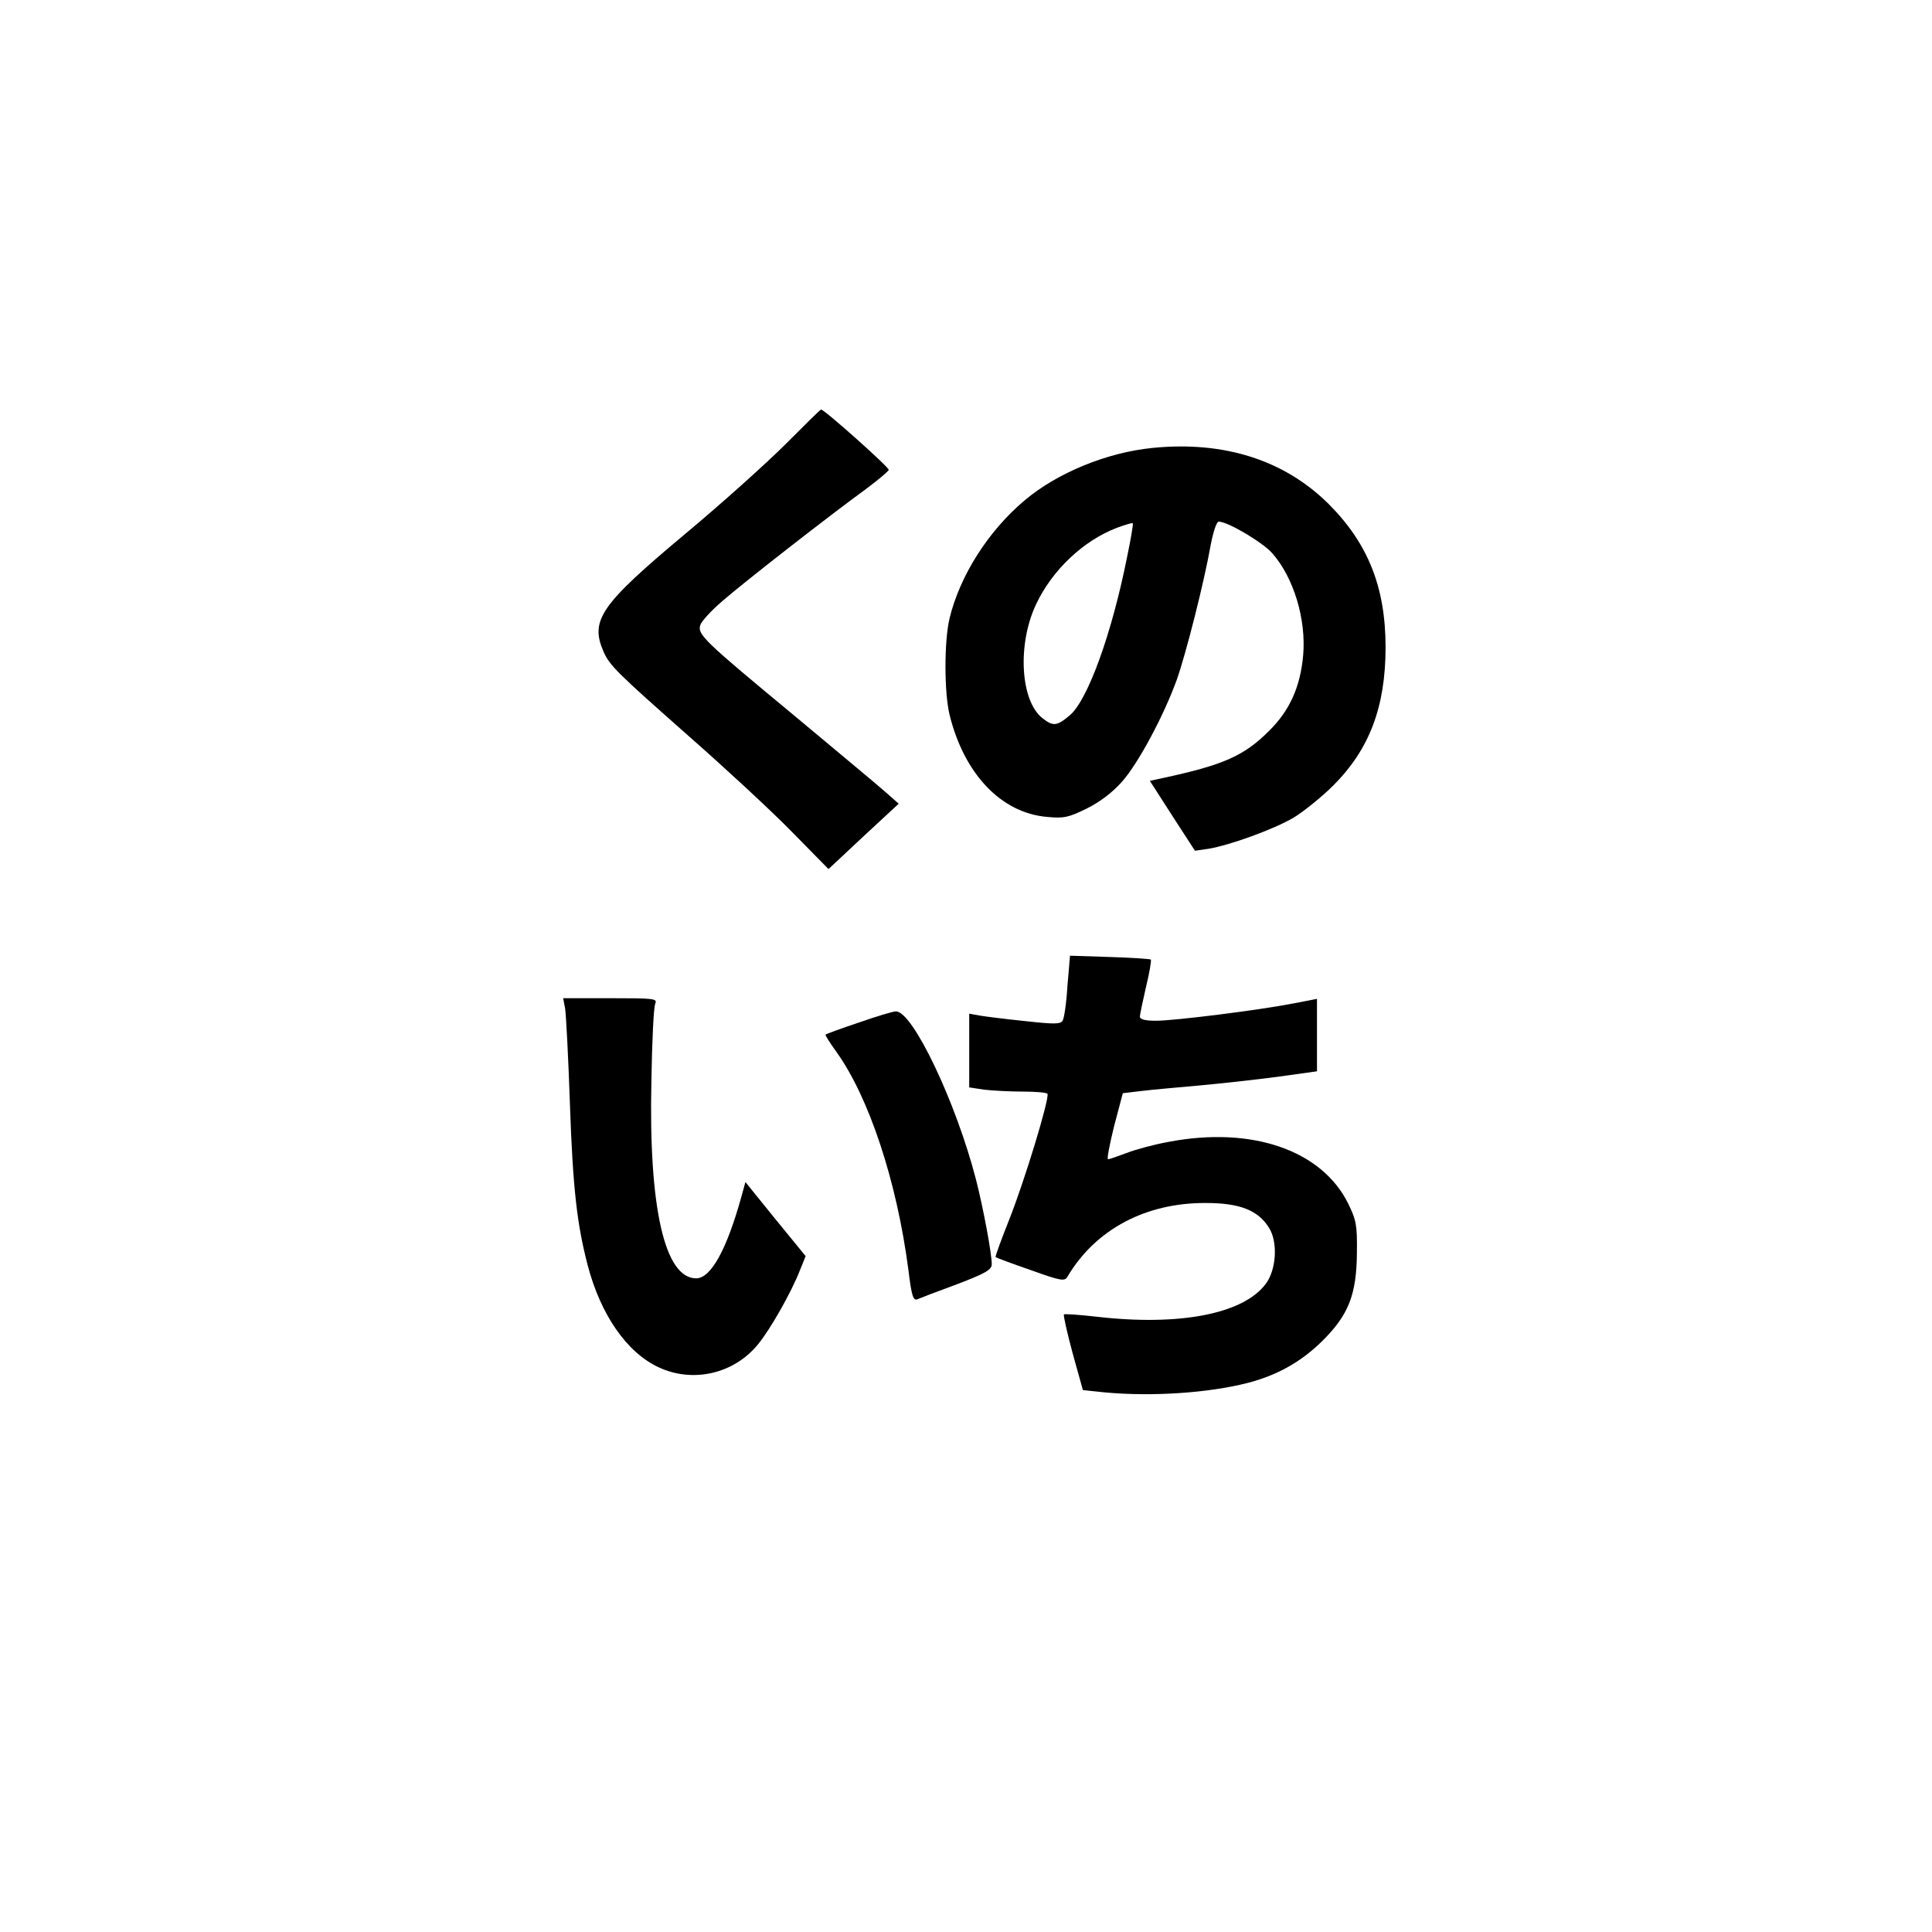
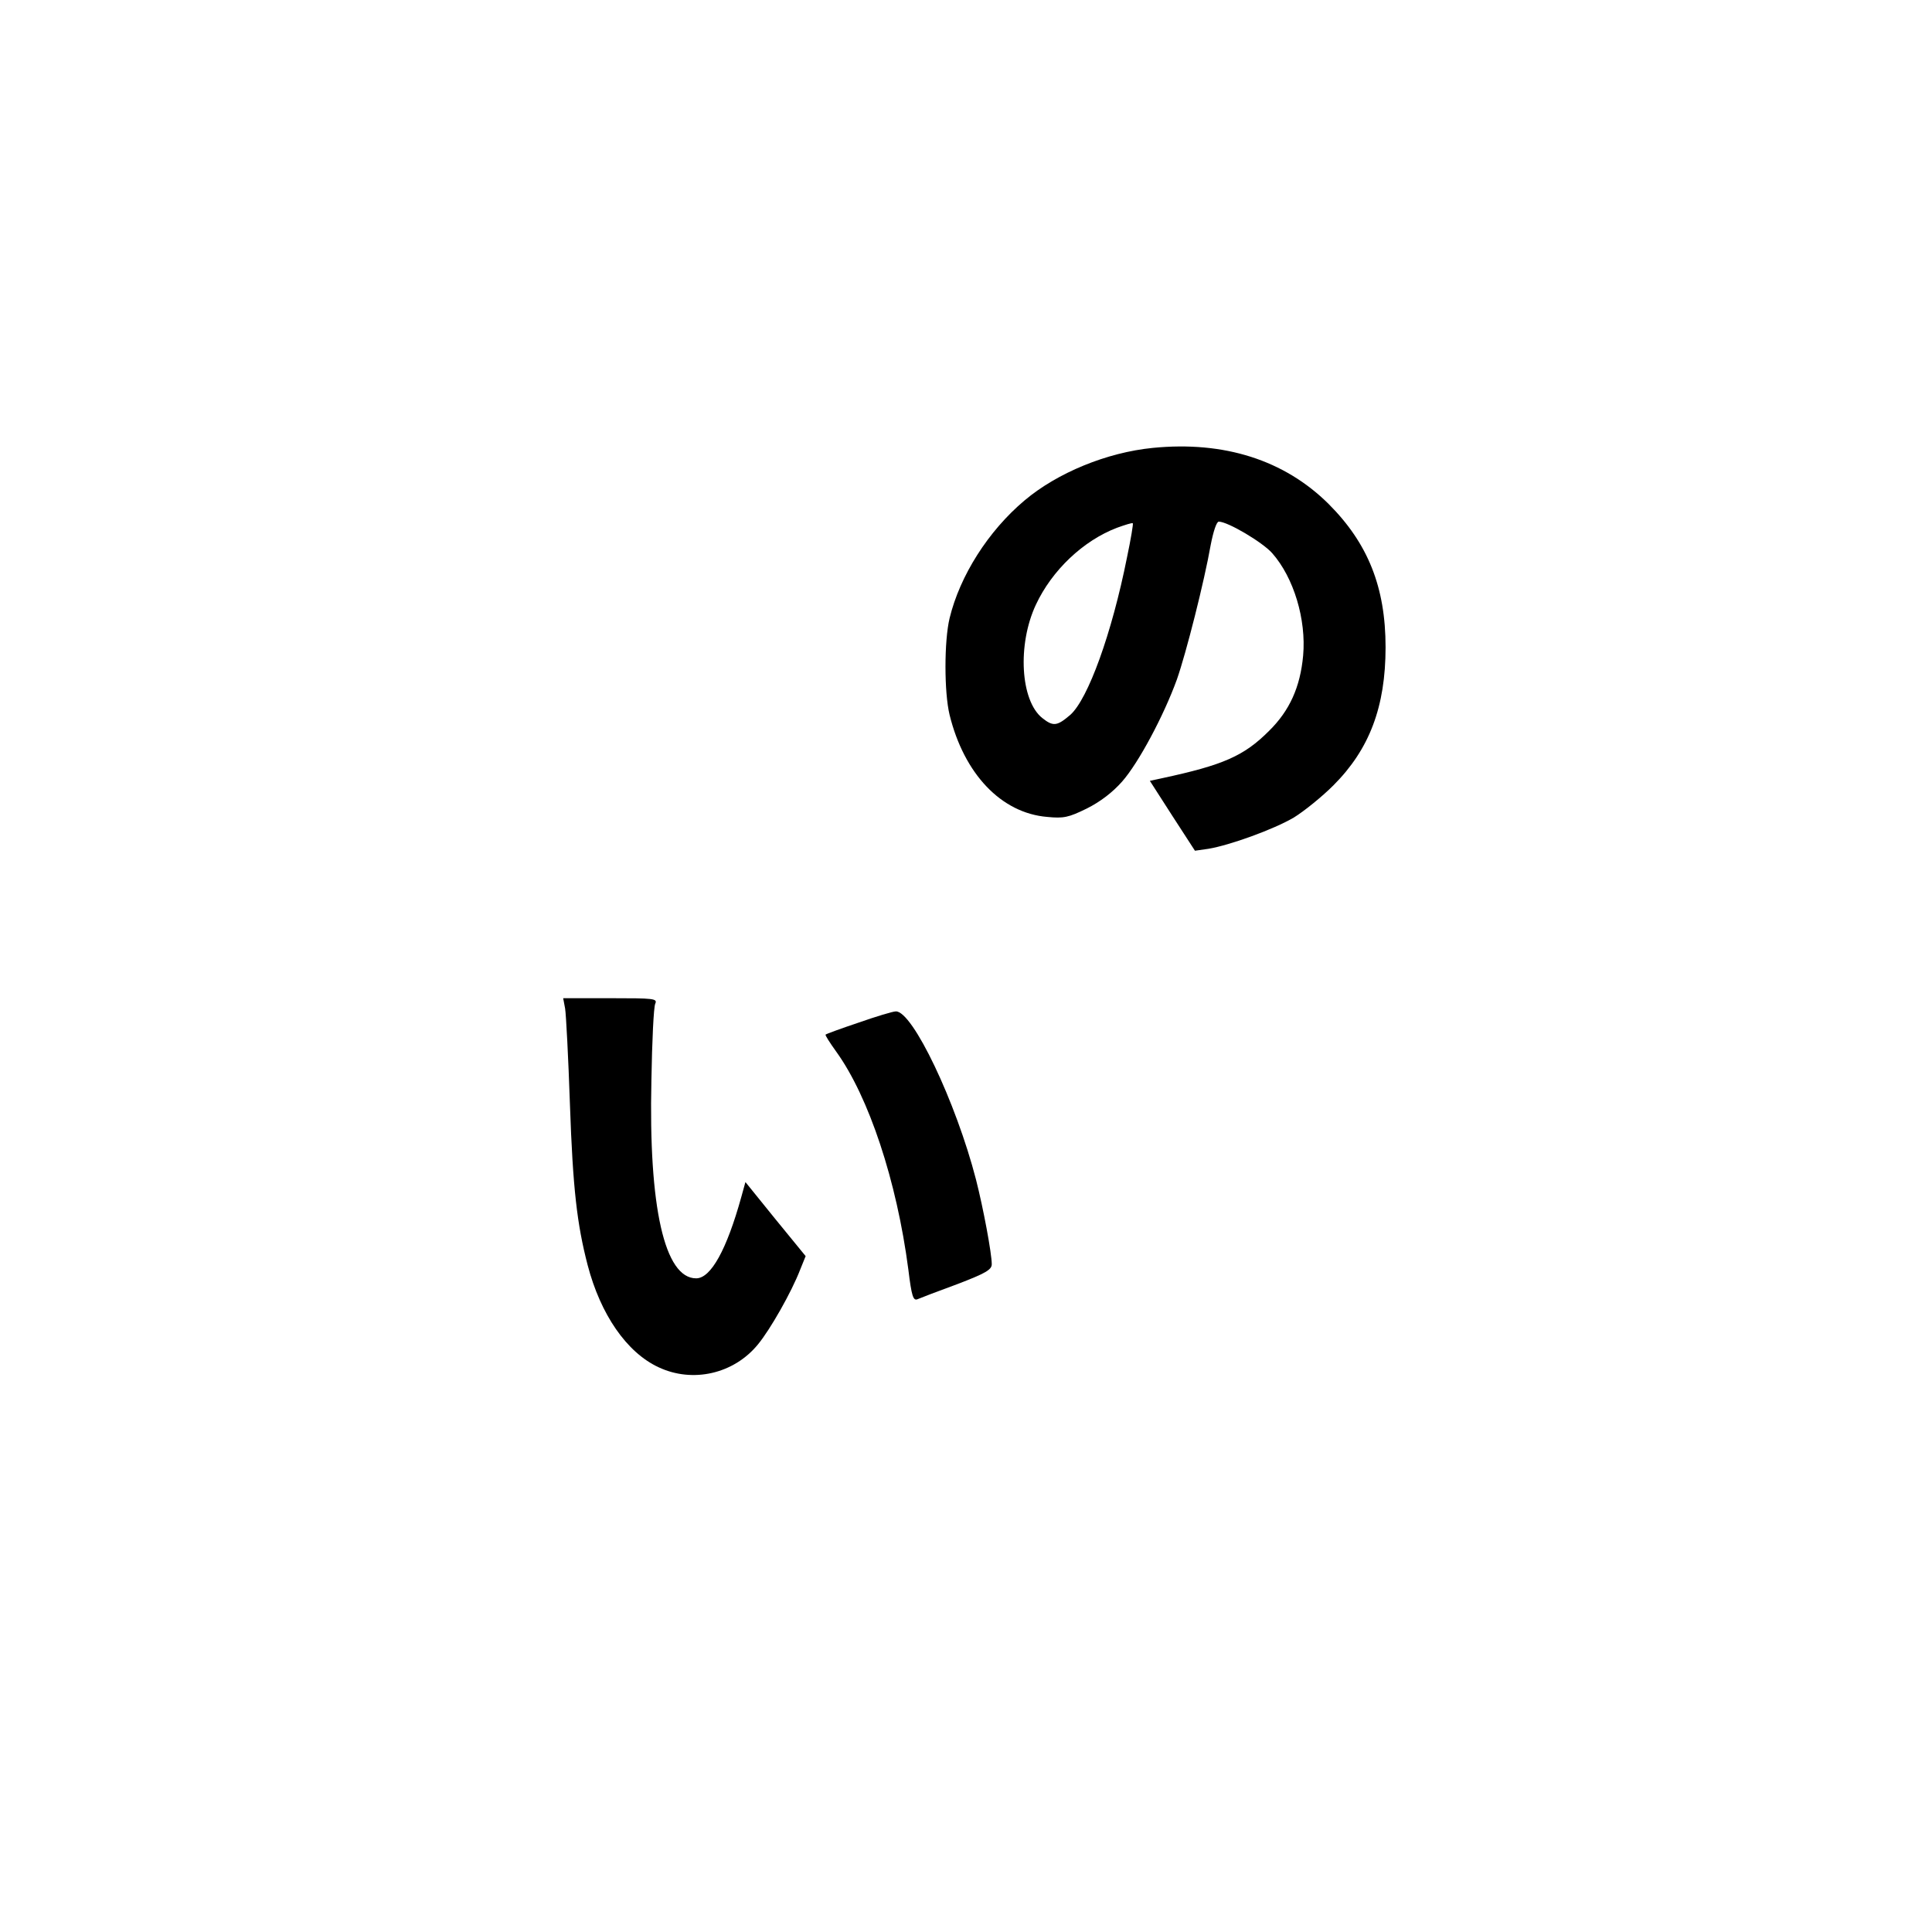
<svg xmlns="http://www.w3.org/2000/svg" version="1.0" width="600pt" height="600pt" viewBox="0 0 600 600" preserveAspectRatio="xMidYMid meet">
  <g transform="translate(0,600) scale(0.1,-0.1)" fill="#000000" stroke="none">
-     <path d="M2440 4621 c-58 -58 -198 -184 -312 -279 -263 -220 -296 -268 -254 -365 19 -44 43 -67 266 -264 107 -94 249 -225 314 -291 l119 -121 109 102 109 101 -43 38 c-24 21 -151 127 -283 237 -279 231 -300 251 -290 280 3 11 34 45 68 74 64 56 329 263 450 351 37 28 67 53 67 57 0 9 -203 190 -210 187 -3 0 -52 -49 -110 -107z" />
    <path d="M3580 4609 c-142 -14 -296 -77 -398 -163 -113 -95 -201 -234 -233 -366 -17 -71 -17 -230 0 -300 45 -183 160 -305 303 -317 51 -5 66 -2 123 26 42 21 80 50 110 84 51 58 129 204 170 317 29 83 85 304 105 418 8 41 18 72 25 72 28 0 136 -64 166 -98 67 -76 106 -206 96 -318 -9 -98 -42 -171 -106 -234 -78 -78 -142 -106 -333 -147 l-37 -8 70 -109 70 -108 42 6 c66 11 202 60 265 97 31 19 87 64 123 100 112 112 162 244 162 429 0 187 -55 323 -177 445 -137 136 -324 196 -546 174z m-80 -340 c-47 -236 -121 -440 -176 -489 -41 -35 -53 -37 -87 -10 -68 54 -78 228 -20 352 50 107 147 199 252 239 25 9 47 16 49 14 2 -1 -6 -49 -18 -106z" />
-     <path d="M3315 2938 c-3 -52 -10 -100 -15 -108 -7 -11 -27 -11 -117 -1 -59 6 -123 14 -140 17 l-33 6 0 -115 0 -114 46 -7 c26 -3 80 -6 120 -6 40 0 75 -3 77 -7 7 -14 -72 -273 -119 -391 -25 -63 -44 -115 -42 -116 2 -2 50 -20 108 -40 95 -34 106 -36 115 -21 87 147 243 230 430 229 104 0 162 -22 196 -77 28 -44 23 -130 -10 -174 -70 -94 -269 -132 -527 -102 -52 6 -97 9 -100 7 -2 -3 10 -57 27 -120 l32 -115 66 -7 c149 -14 323 -2 445 29 93 24 167 66 232 130 82 81 107 144 108 275 1 85 -2 101 -27 152 -82 166 -299 241 -557 192 -45 -8 -104 -24 -132 -35 -27 -10 -52 -19 -57 -19 -4 0 5 46 19 103 l27 102 59 7 c32 4 113 11 179 17 66 6 175 18 243 27 l122 17 0 112 0 113 -72 -14 c-107 -21 -371 -54 -428 -54 -33 0 -50 4 -50 13 0 6 9 48 19 92 11 44 17 82 15 85 -3 2 -60 6 -128 8 l-123 4 -8 -94z" />
    <path d="M1755 2868 c3 -18 10 -152 15 -298 9 -261 22 -372 55 -499 40 -153 121 -271 220 -317 106 -50 234 -21 309 71 38 46 104 162 131 232 l17 42 -94 115 -93 115 -13 -47 c-45 -162 -94 -252 -140 -252 -98 0 -148 220 -139 615 2 121 7 228 12 238 7 16 -4 17 -139 17 l-147 0 6 -32z" />
    <path d="M2666 2824 c-54 -18 -100 -35 -102 -37 -2 -2 13 -25 33 -53 101 -140 188 -401 224 -677 10 -82 15 -97 28 -92 9 4 64 25 124 47 89 34 107 45 107 62 0 33 -26 173 -49 263 -62 240 -197 524 -249 522 -9 0 -62 -16 -116 -35z" />
  </g>
</svg>